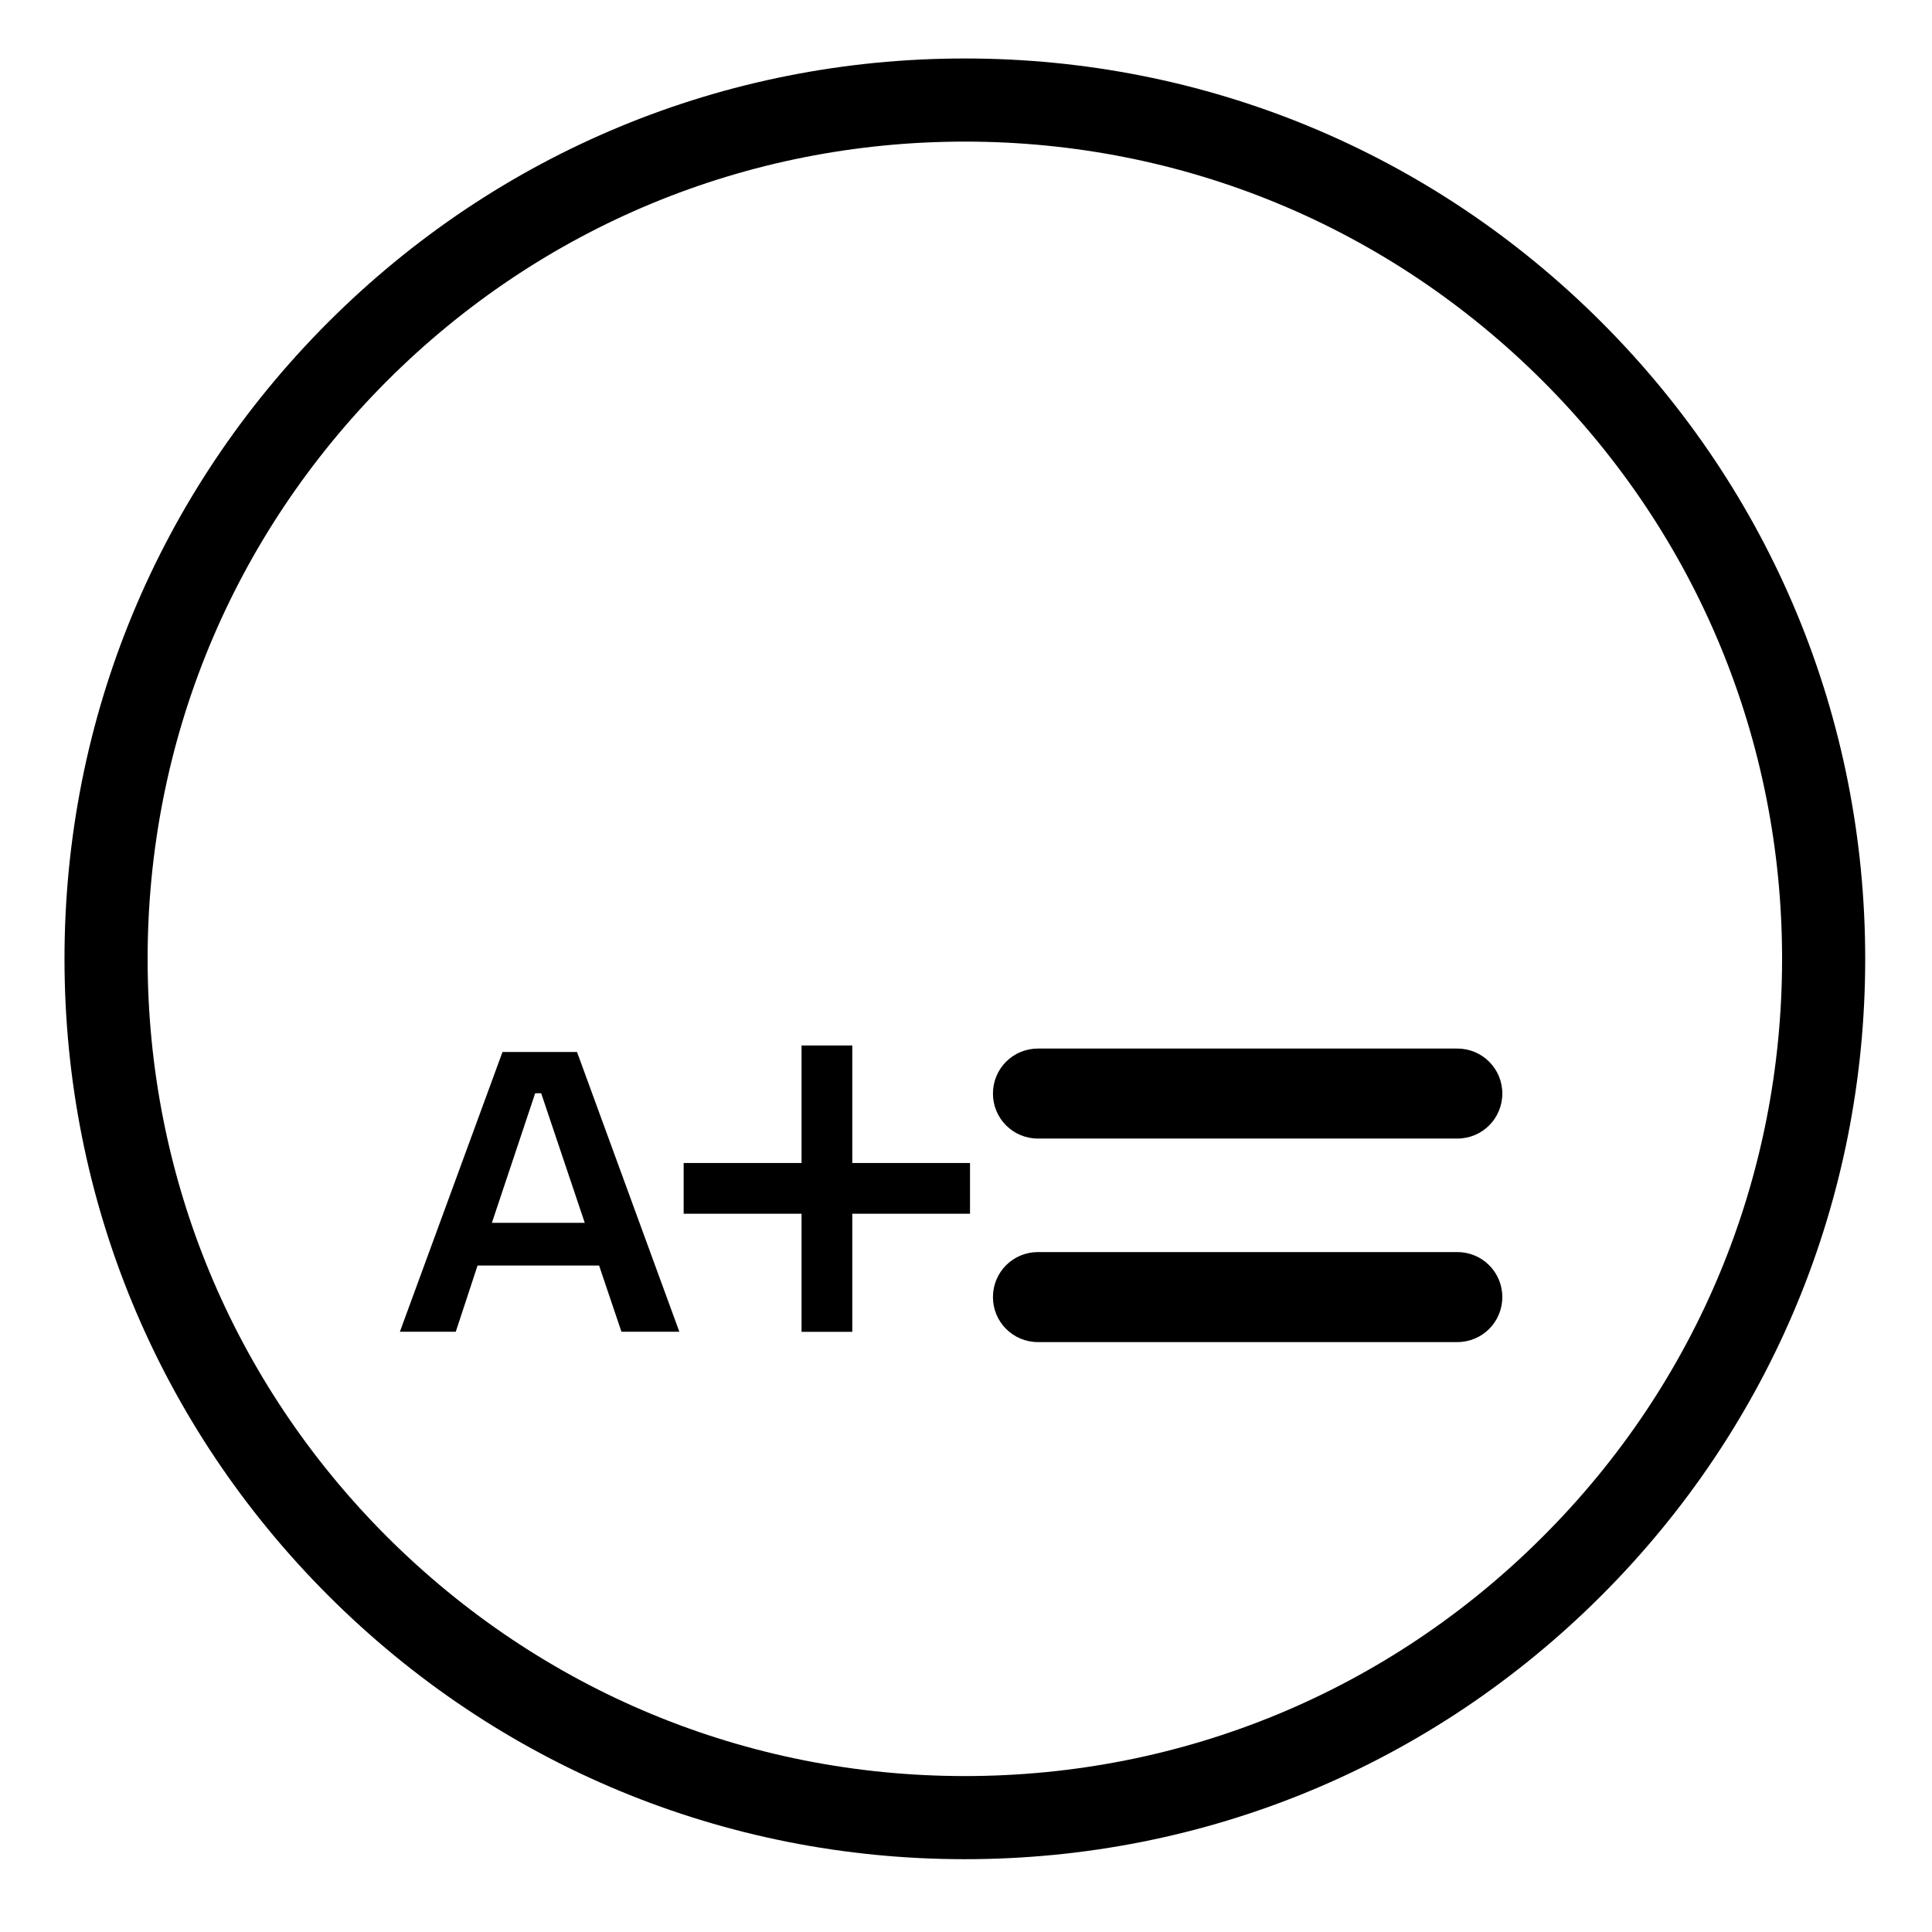
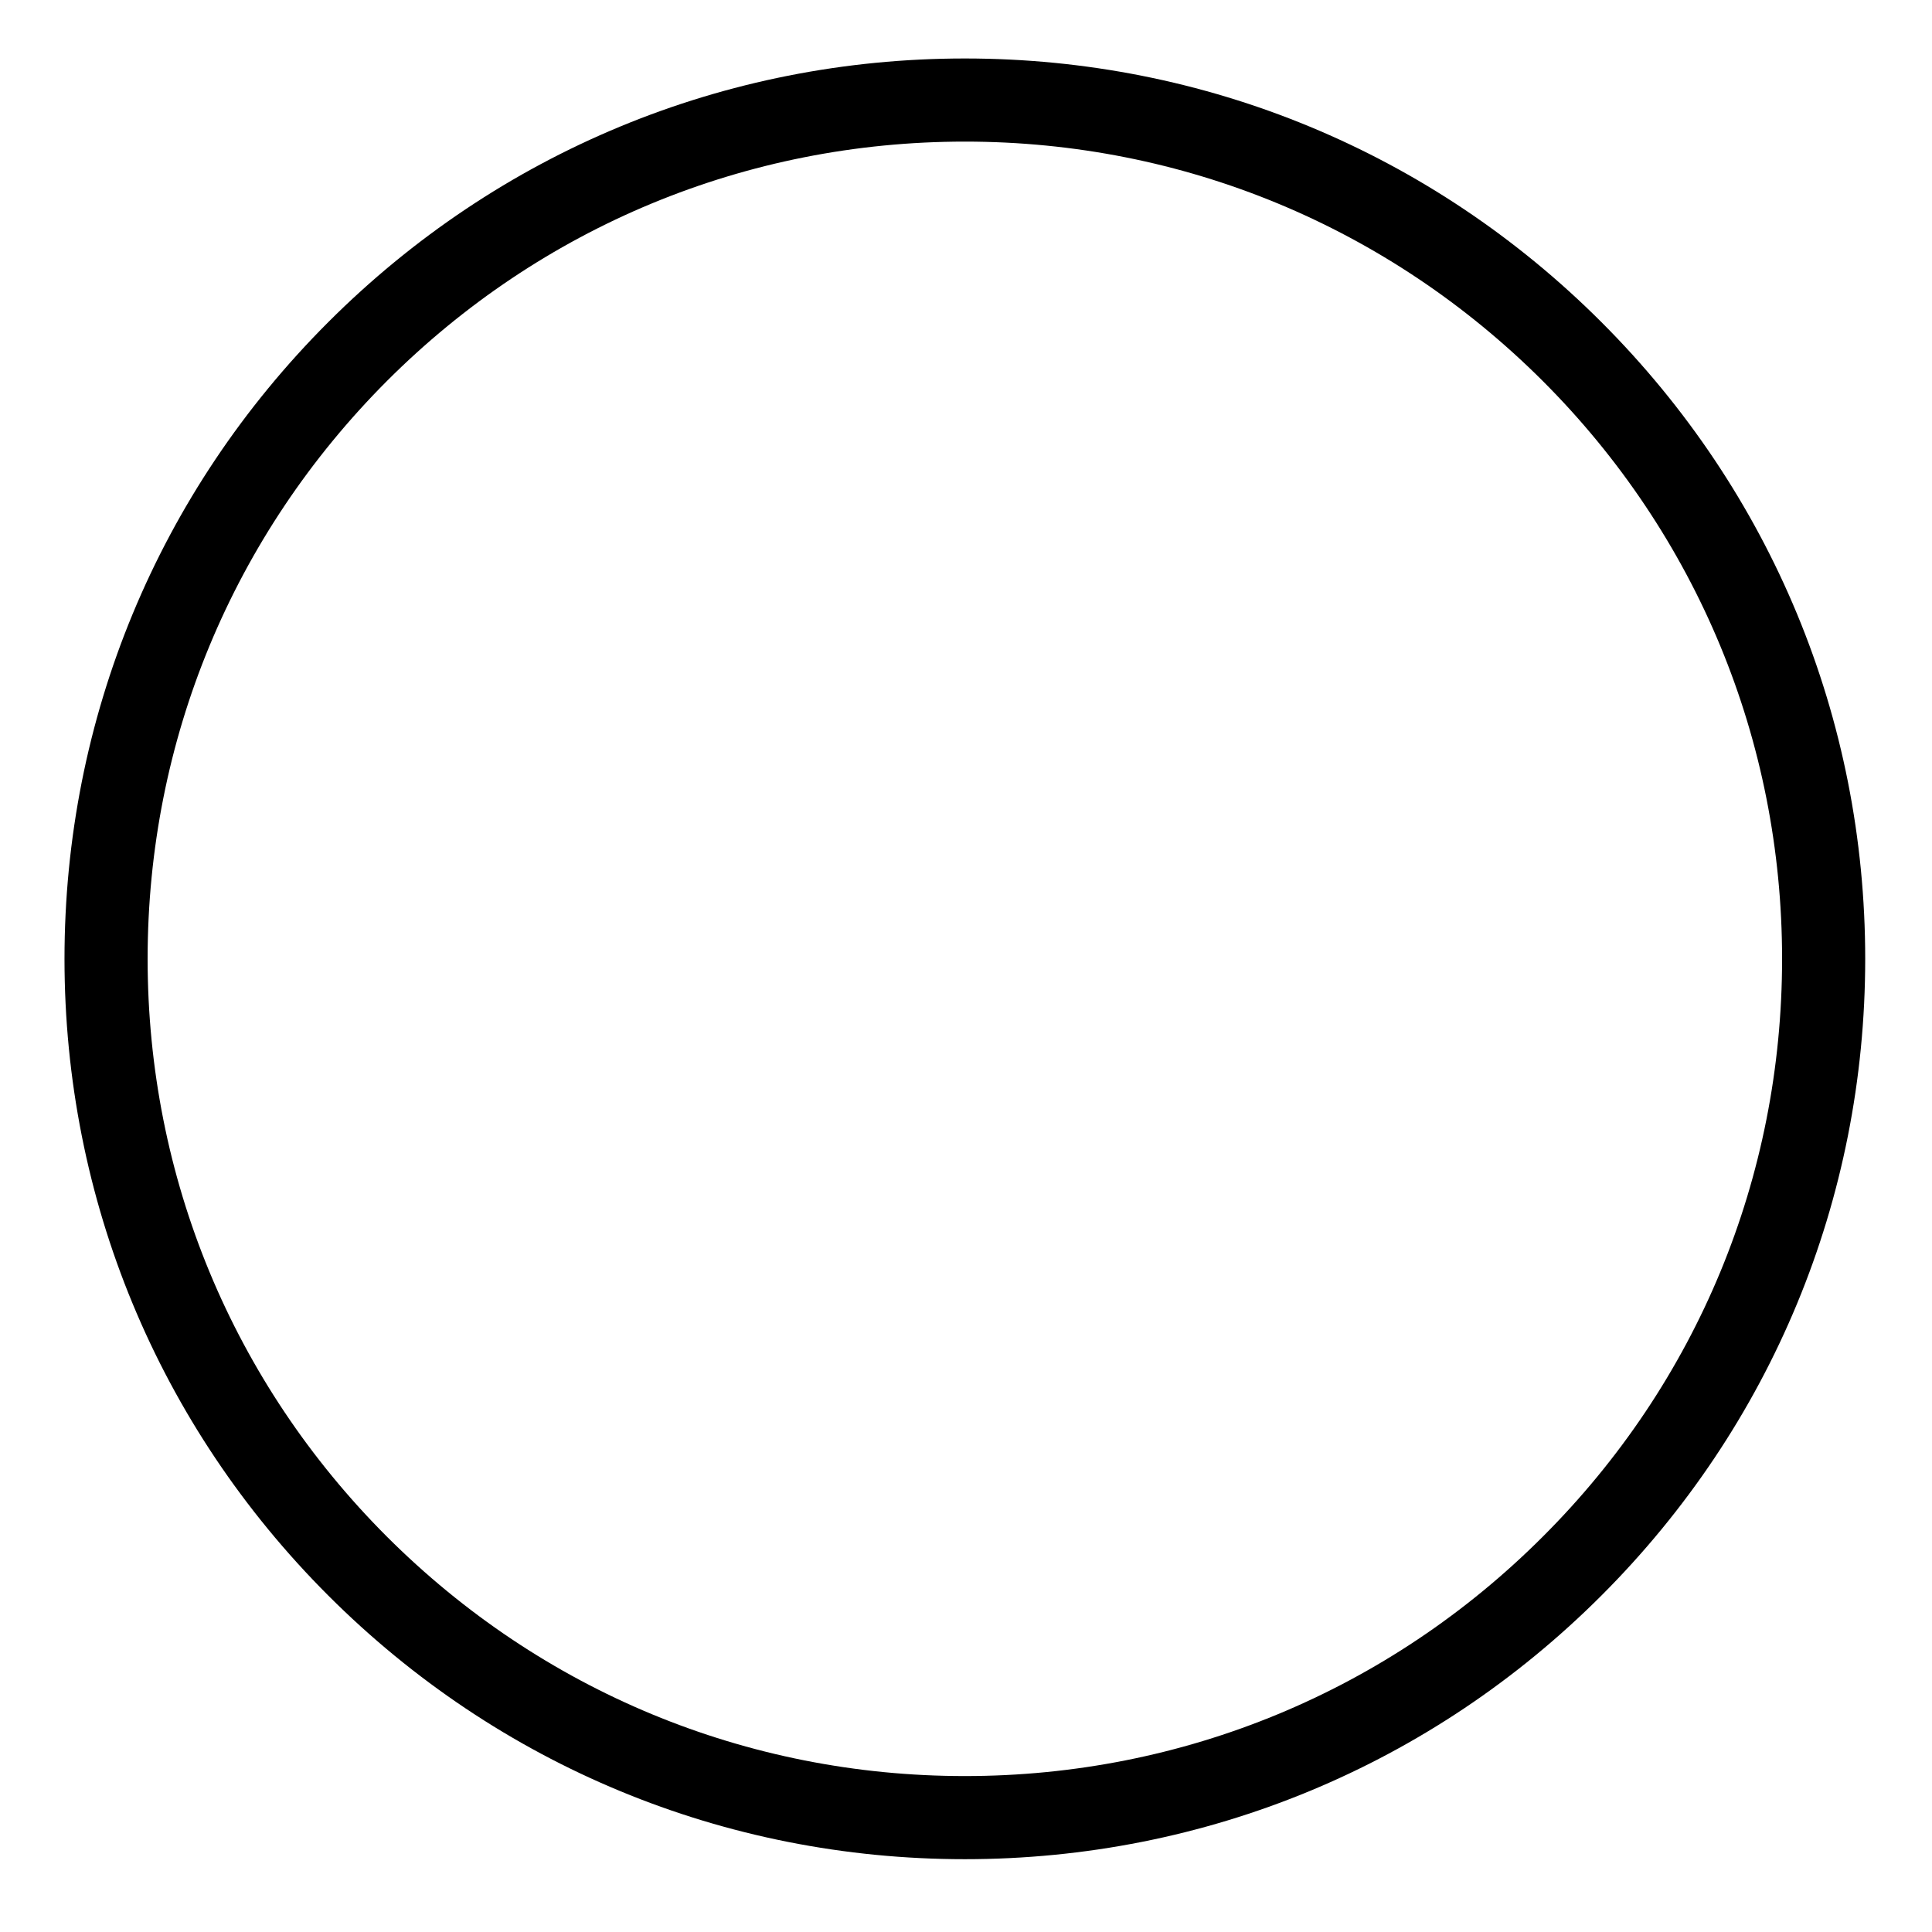
<svg xmlns="http://www.w3.org/2000/svg" version="1.1" id="Ebene_1" x="0px" y="0px" viewBox="0 0 674 674" style="enable-background:new 0 0 674 674;" xml:space="preserve">
  <path d="M558.7,112.4c-59.3-59.3-138.2-92-222.1-92c-83.9,0-162.8,32.7-222.1,92c-59.3,59.3-92,138.2-92,222.1s32.7,162.8,92,222.1  s138.2,92,222.1,92c83.9,0,162.8-32.7,222.1-92s92-138.2,92-222.1S618,171.7,558.7,112.4z M538.2,536.1  c-53.8,53.8-125.4,83.5-201.6,83.5c-76.2,0-147.7-29.7-201.6-83.5c-53.8-53.8-83.5-125.4-83.5-201.6S81.2,186.8,135,132.9  c53.8-53.8,125.4-83.5,201.6-83.5s147.7,29.7,201.6,83.5c53.8,53.8,83.5,125.4,83.5,201.6S592.1,482.3,538.2,536.1z" />
-   <path d="M508.4,365.8H362.1c-8.7,0-15.7,7-15.7,15.7s7,15.7,15.7,15.7h146.3c8.7,0,15.7-7,15.7-15.7S517.1,365.8,508.4,365.8z" />
-   <path d="M508.4,436.8H362.1c-8.7,0-15.7,7-15.7,15.7s7,15.7,15.7,15.7h146.3c8.7,0,15.7-7,15.7-15.7S517.1,436.8,508.4,436.8z" />
-   <path d="M166.6,441.5H209l7.8,23.1H237L201.3,367h-26l-35.8,97.6h19.5L166.6,441.5z M186.7,381.4h2.1l15.2,45.2h-32.4L186.7,381.4z" />
-   <rect x="279.7" y="364.6" transform="matrix(6.123234e-17 -1 1 6.123234e-17 -126.099 703.126)" width="17.7" height="99.9" />
-   <rect x="279.7" y="364.6" transform="matrix(-1 -1.224647e-16 1.224647e-16 -1 577.027 829.226)" width="17.7" height="99.9" />
</svg>